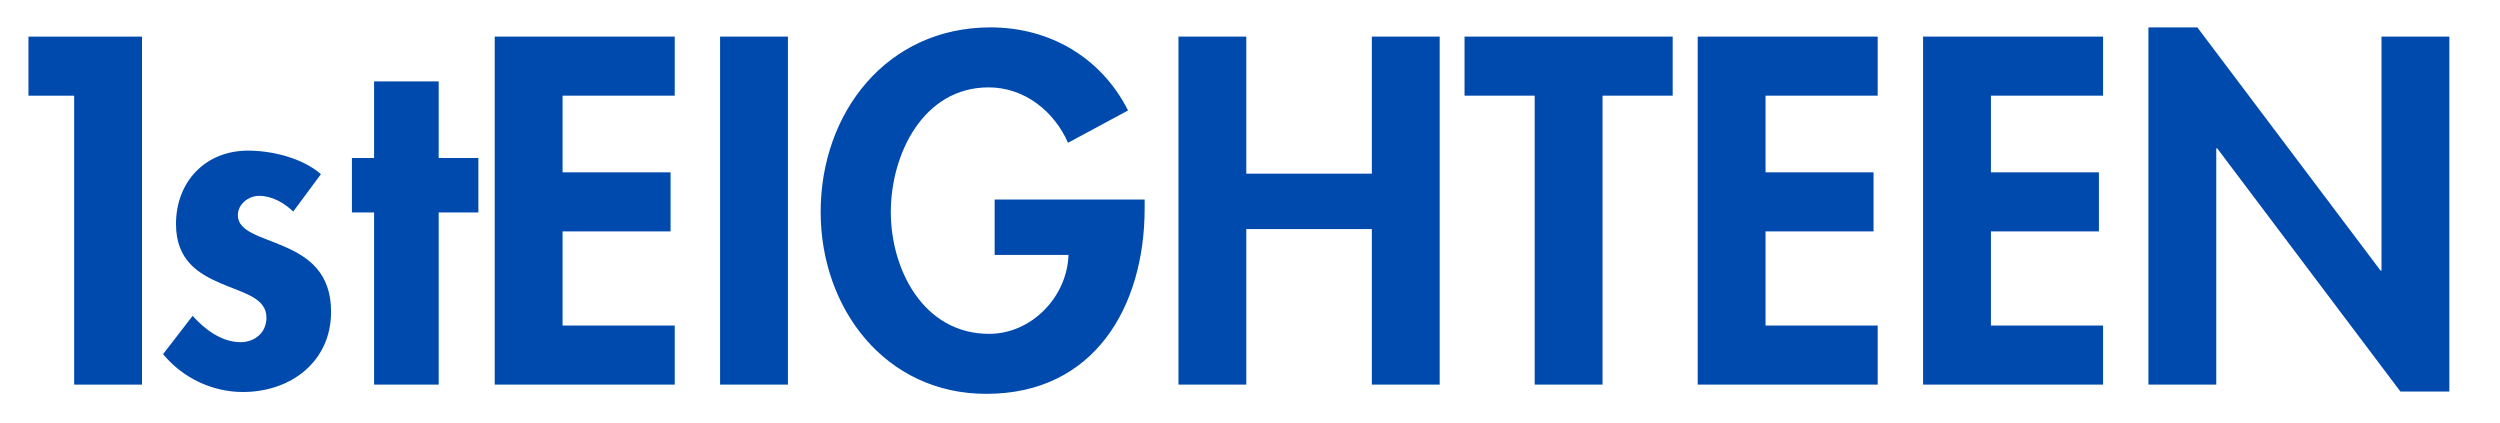
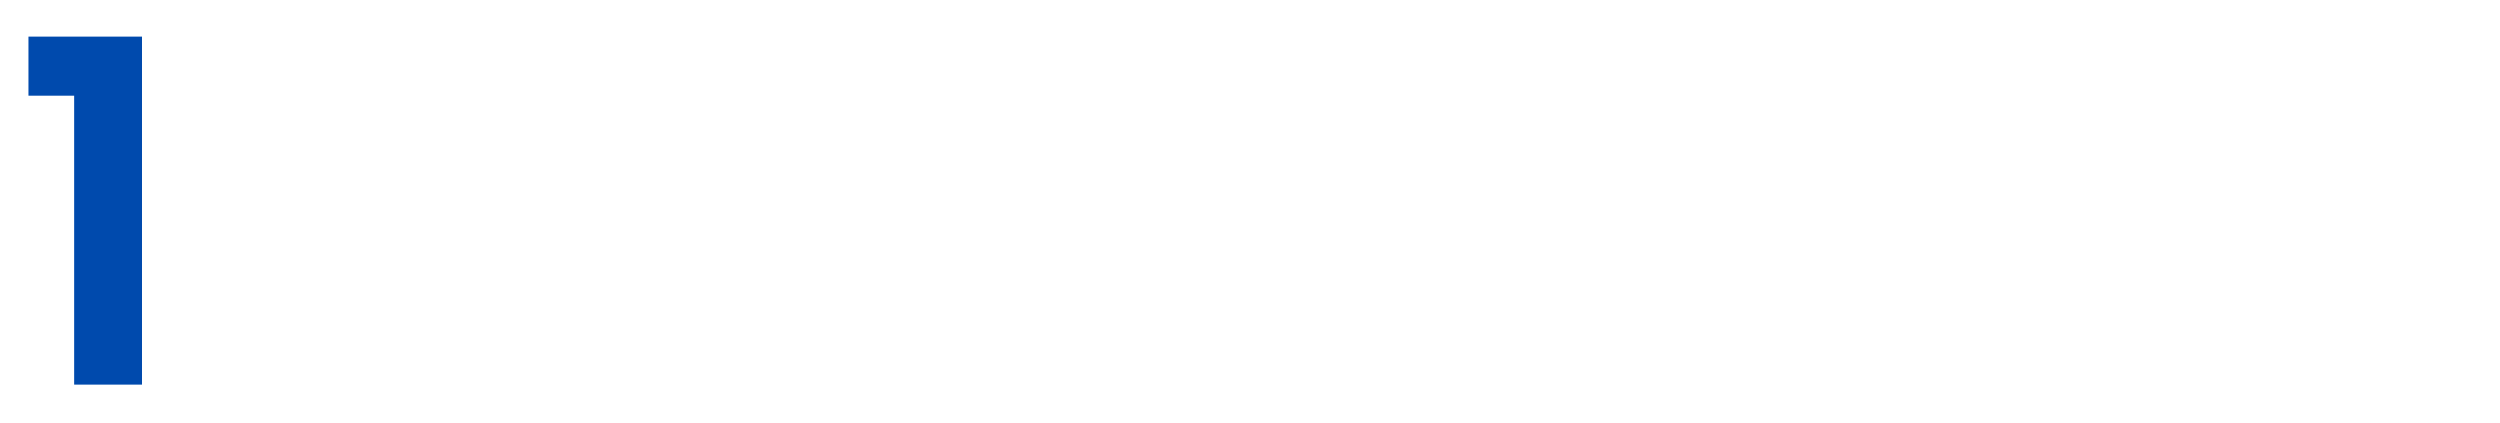
<svg xmlns="http://www.w3.org/2000/svg" width="65" height="11" viewBox="0 0 65 11" fill="none">
  <path d="M1.928 2.488H0.74V0.952H3.692V10H1.928V2.488Z" fill="#004AAD" />
-   <path d="M8.344 4.528L7.624 5.5C7.384 5.272 7.072 5.092 6.736 5.092C6.46 5.092 6.184 5.308 6.184 5.596C6.184 6.028 6.796 6.148 7.396 6.412C8.008 6.676 8.608 7.084 8.608 8.104C8.608 9.412 7.552 10.192 6.316 10.192C5.524 10.192 4.756 9.832 4.24 9.208L5.008 8.212C5.332 8.572 5.764 8.896 6.256 8.896C6.628 8.896 6.928 8.644 6.928 8.26C6.928 7.744 6.34 7.624 5.752 7.372C5.164 7.12 4.576 6.772 4.576 5.824C4.576 4.72 5.344 3.916 6.448 3.916C7.072 3.916 7.864 4.108 8.344 4.528ZM11.406 5.524V10H9.726V5.524H9.15V4.108H9.726V2.116H11.406V4.108H12.438V5.524H11.406ZM17.543 2.488H14.627V4.48H17.435V6.016H14.627V8.464H17.543V10H12.863V0.952H17.543V2.488ZM20.486 0.952V10H18.722V0.952H20.486ZM25.861 5.188H29.761V5.416C29.761 7.972 28.453 10.24 25.645 10.24C23.005 10.24 21.337 8.008 21.337 5.512C21.337 2.932 23.053 0.712 25.753 0.712C27.289 0.712 28.633 1.492 29.329 2.872L27.769 3.712C27.409 2.896 26.641 2.272 25.705 2.272C24.001 2.272 23.161 4.012 23.161 5.512C23.161 7.012 24.013 8.68 25.717 8.68C26.821 8.68 27.745 7.72 27.781 6.628H25.861V5.188ZM32.404 4.516H35.668V0.952H37.432V10H35.668V5.956H32.404V10H30.64V0.952H32.404V4.516ZM41.666 2.488V10H39.902V2.488H38.078V0.952H43.49V2.488H41.666ZM48.82 2.488H45.904V4.48H48.712V6.016H45.904V8.464H48.82V10H44.14V0.952H48.82V2.488ZM54.68 2.488H51.764V4.48H54.572V6.016H51.764V8.464H54.68V10H50V0.952H54.68V2.488ZM55.859 10V0.712H57.131L61.895 7.036H61.919V0.952H63.683V10.18H62.411L57.647 3.856H57.623V10H55.859Z" fill="#004AAD" />
</svg>